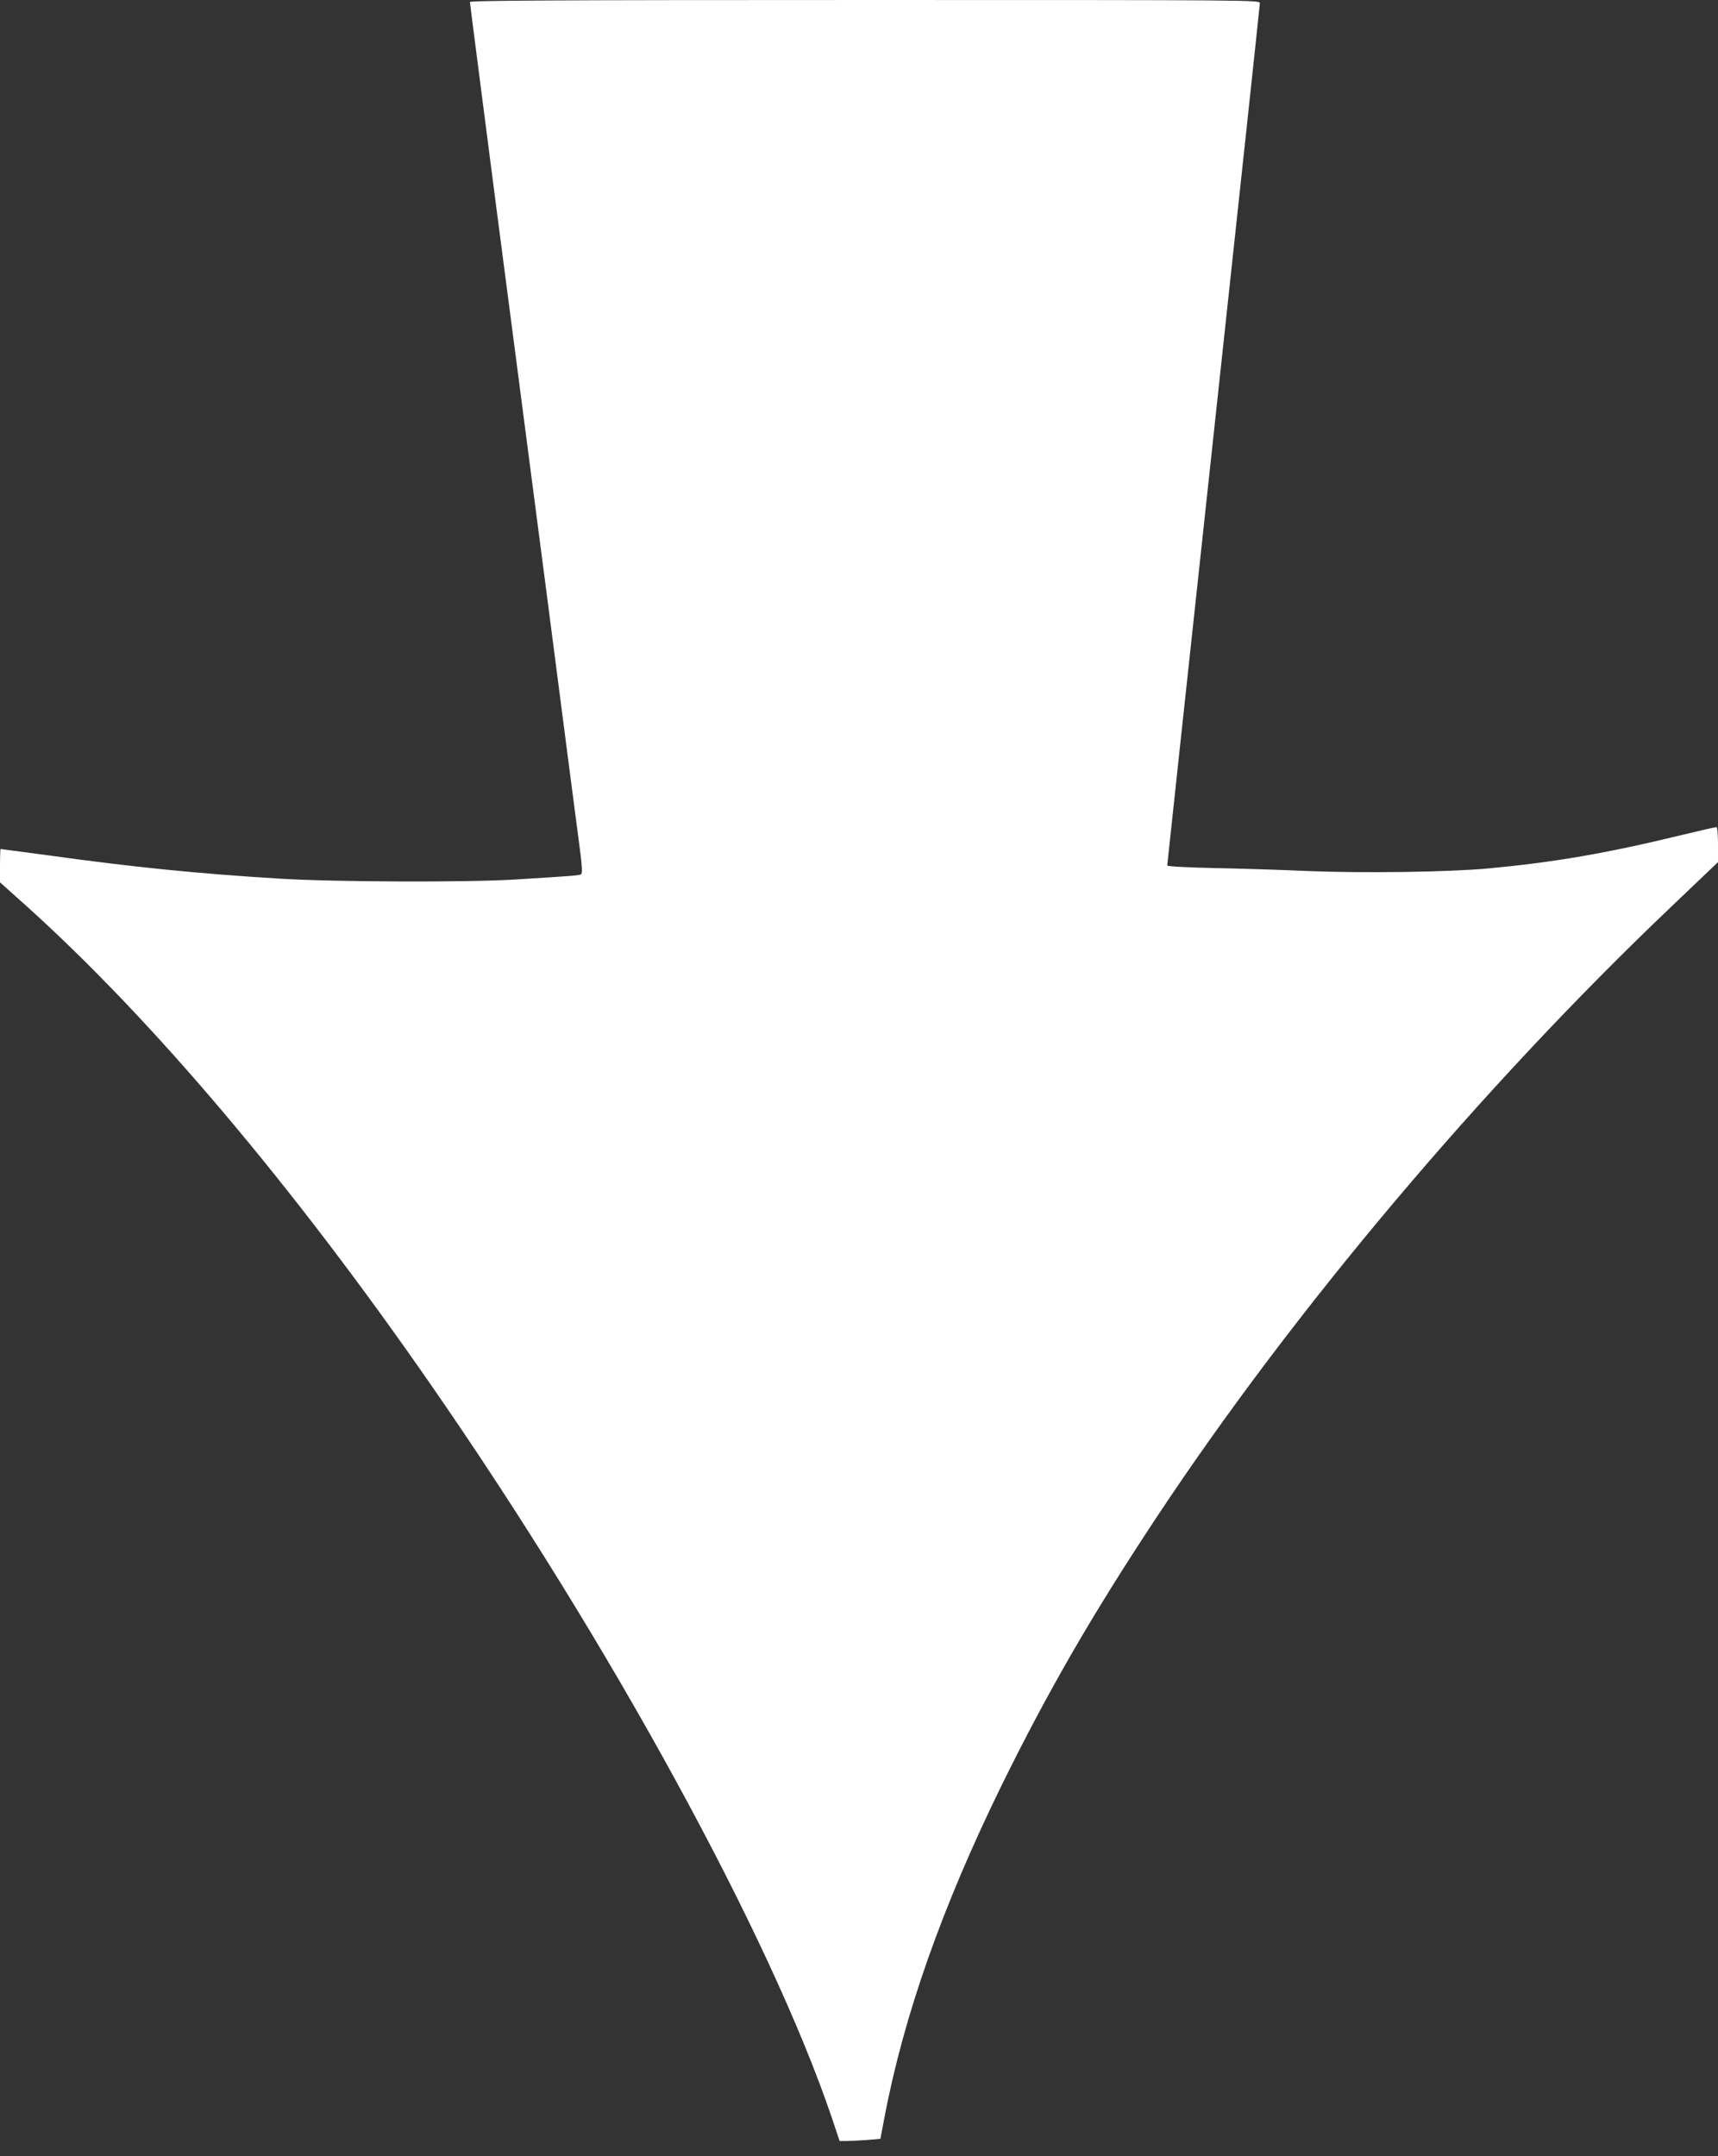
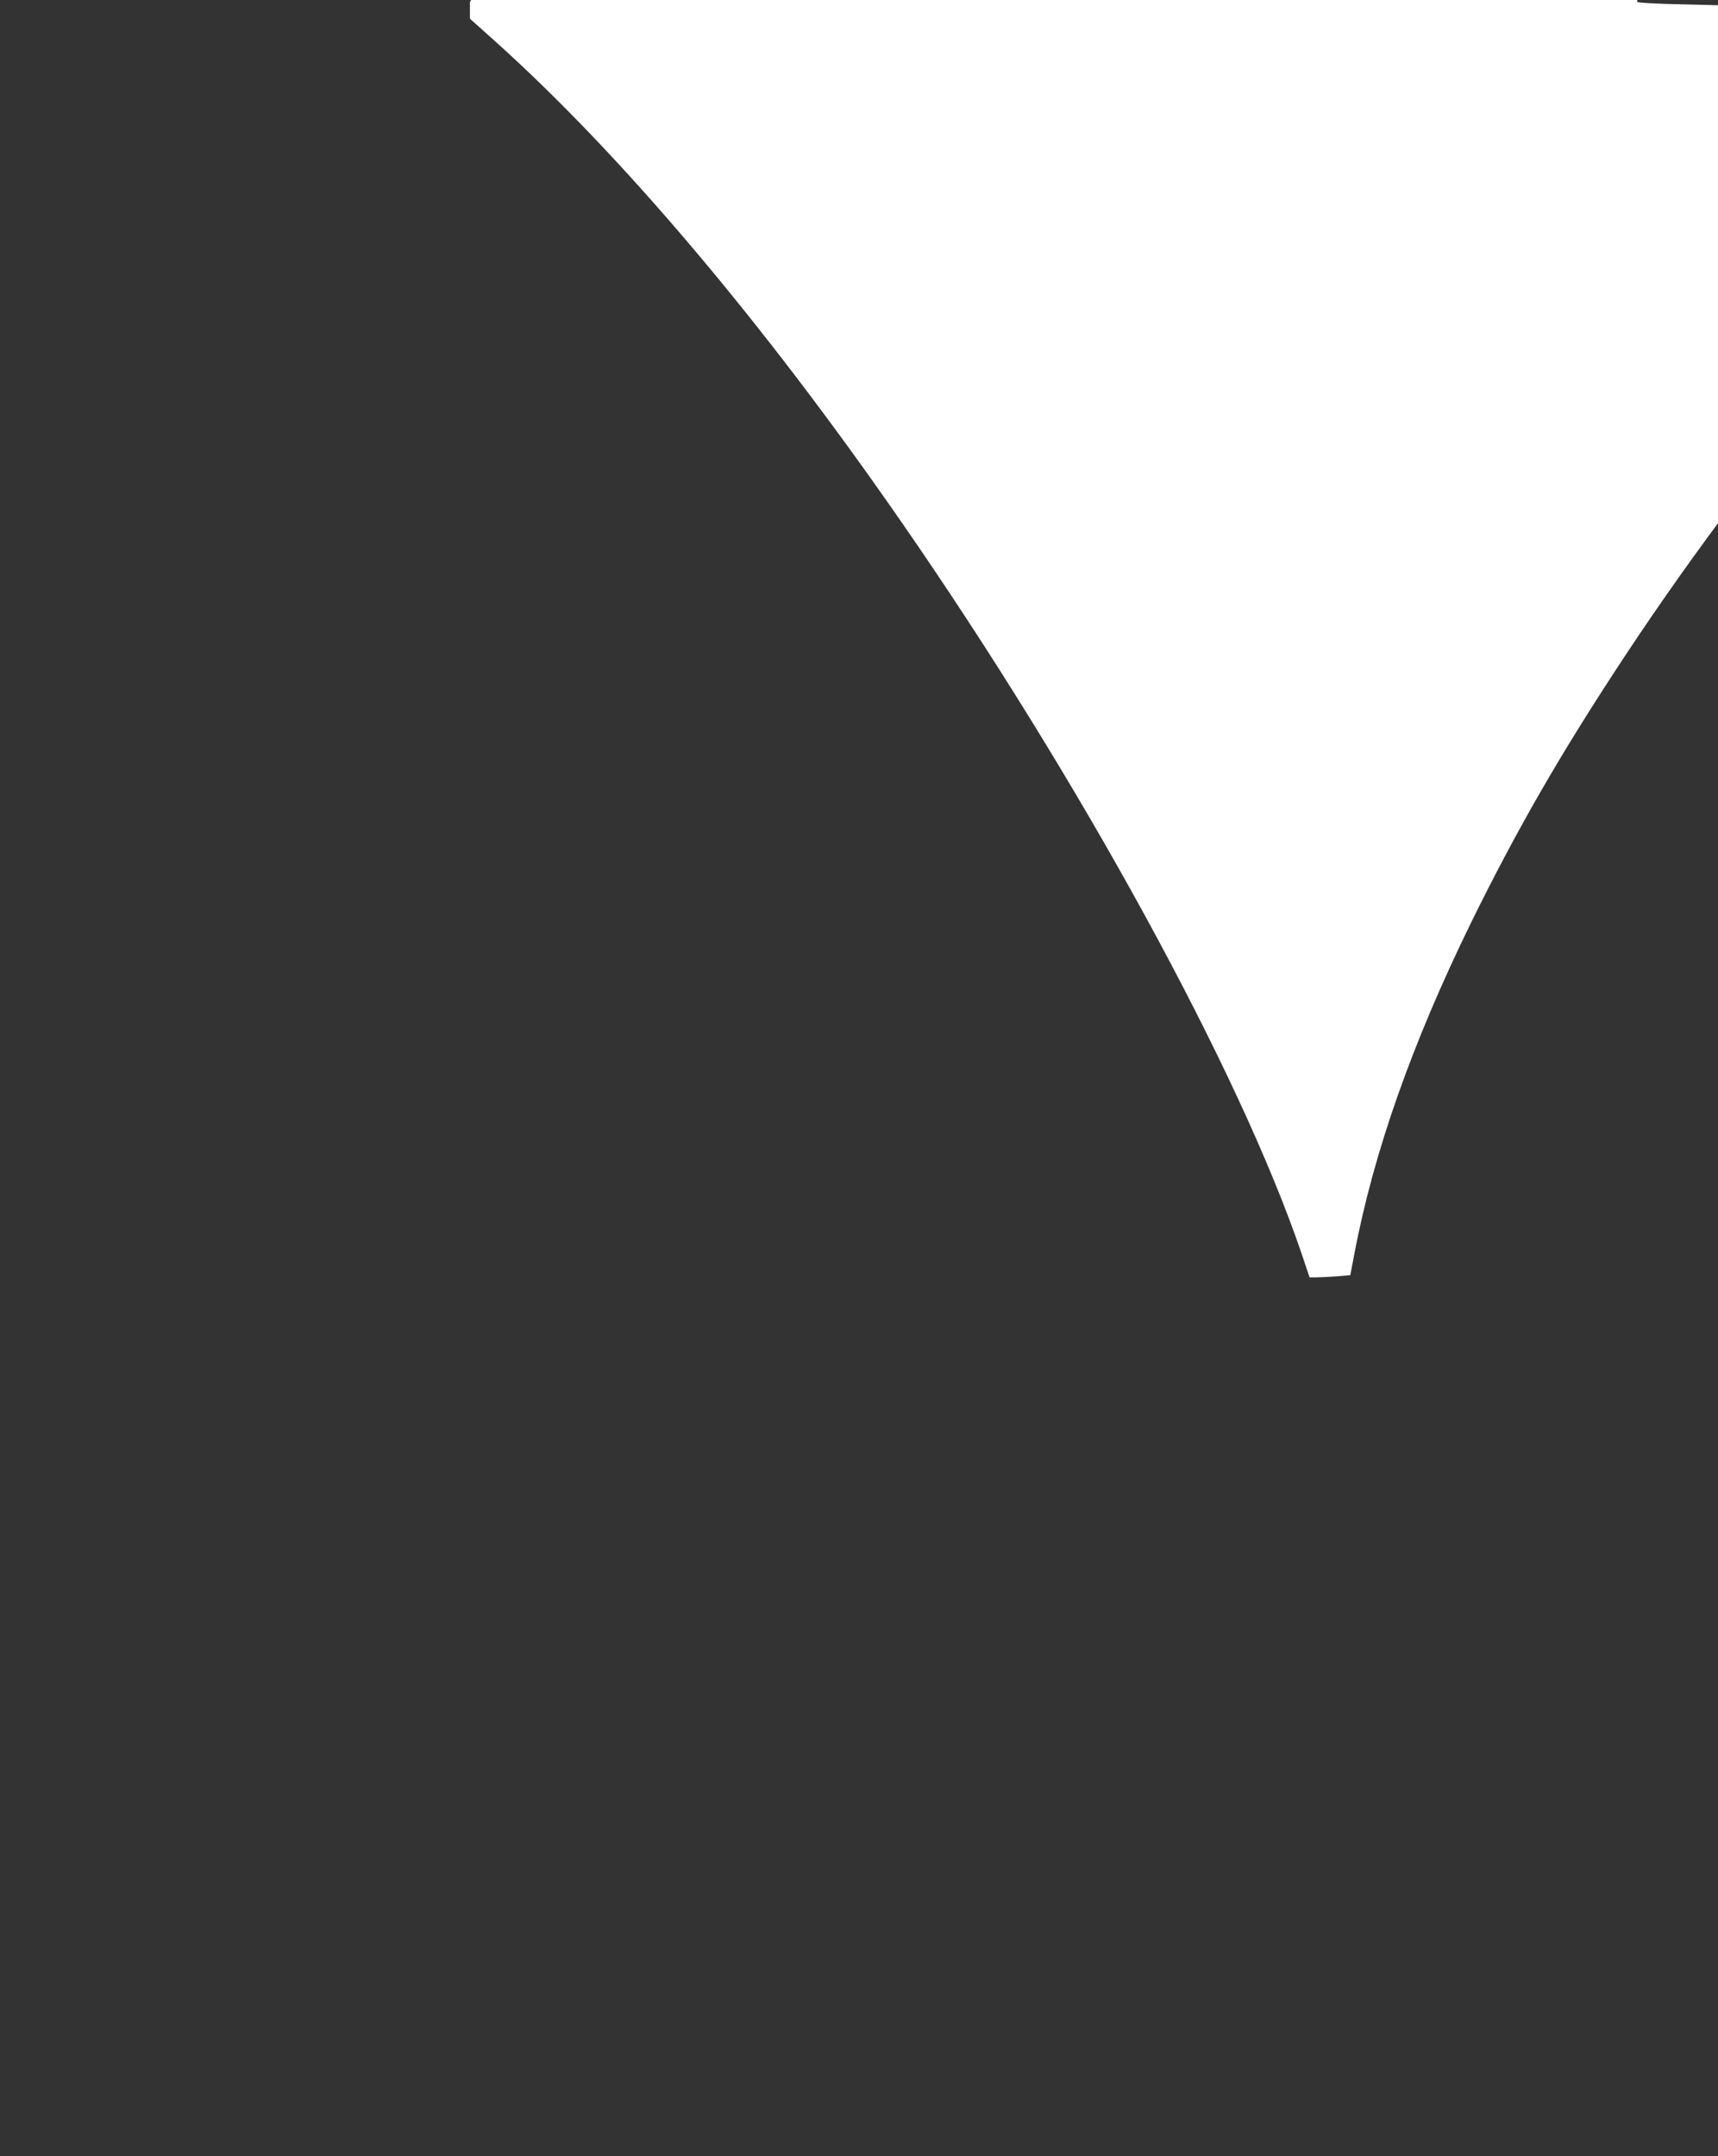
<svg xmlns="http://www.w3.org/2000/svg" version="1.0" width="1020pt" height="1280pt" viewBox="0 0 1020 1280" preserveAspectRatio="xMidYMid meet">
  <rect x="0" y="0" width="1020" height="1280" fill="#333333" stroke="none" />
  <g transform="translate(0,1280) scale(0.1,-0.1)" fill="#ffffff" stroke="none">
-     <path d="M2790 12788 c0 -7 68 -532 150 -1168 83 -635 223 -1708 311 -2385 87 -676 171 -1317 185 -1424 20 -147 23 -195 14 -201 -12 -7 -44 -10 -390 -31 -281 -18 -1082 -15 -1400 5 -477 29 -858 67 -1364 137 -159 21 -291 39 -293 39 -1 0 -3 -45 -3 -99 l0 -99 143 -128 c754 -676 1596 -1672 2419 -2860 1060 -1529 2008 -3262 2375 -4341 l48 -143 40 0 c22 0 76 3 121 6 l81 7 23 121 c115 609 344 1257 695 1974 273 555 536 1012 920 1592 811 1226 1930 2554 3058 3628 l277 264 0 104 c0 59 -4 104 -9 104 -6 0 -95 -20 -198 -45 -460 -112 -766 -164 -1163 -201 -236 -21 -726 -28 -1060 -15 -157 7 -410 15 -562 18 -160 3 -278 10 -278 15 0 5 124 1155 275 2554 151 1400 275 2554 275 2565 0 19 -28 19 -2345 19 -1841 0 -2345 -3 -2345 -12z" />
+     <path d="M2790 12788 l0 -99 143 -128 c754 -676 1596 -1672 2419 -2860 1060 -1529 2008 -3262 2375 -4341 l48 -143 40 0 c22 0 76 3 121 6 l81 7 23 121 c115 609 344 1257 695 1974 273 555 536 1012 920 1592 811 1226 1930 2554 3058 3628 l277 264 0 104 c0 59 -4 104 -9 104 -6 0 -95 -20 -198 -45 -460 -112 -766 -164 -1163 -201 -236 -21 -726 -28 -1060 -15 -157 7 -410 15 -562 18 -160 3 -278 10 -278 15 0 5 124 1155 275 2554 151 1400 275 2554 275 2565 0 19 -28 19 -2345 19 -1841 0 -2345 -3 -2345 -12z" />
  </g>
</svg>